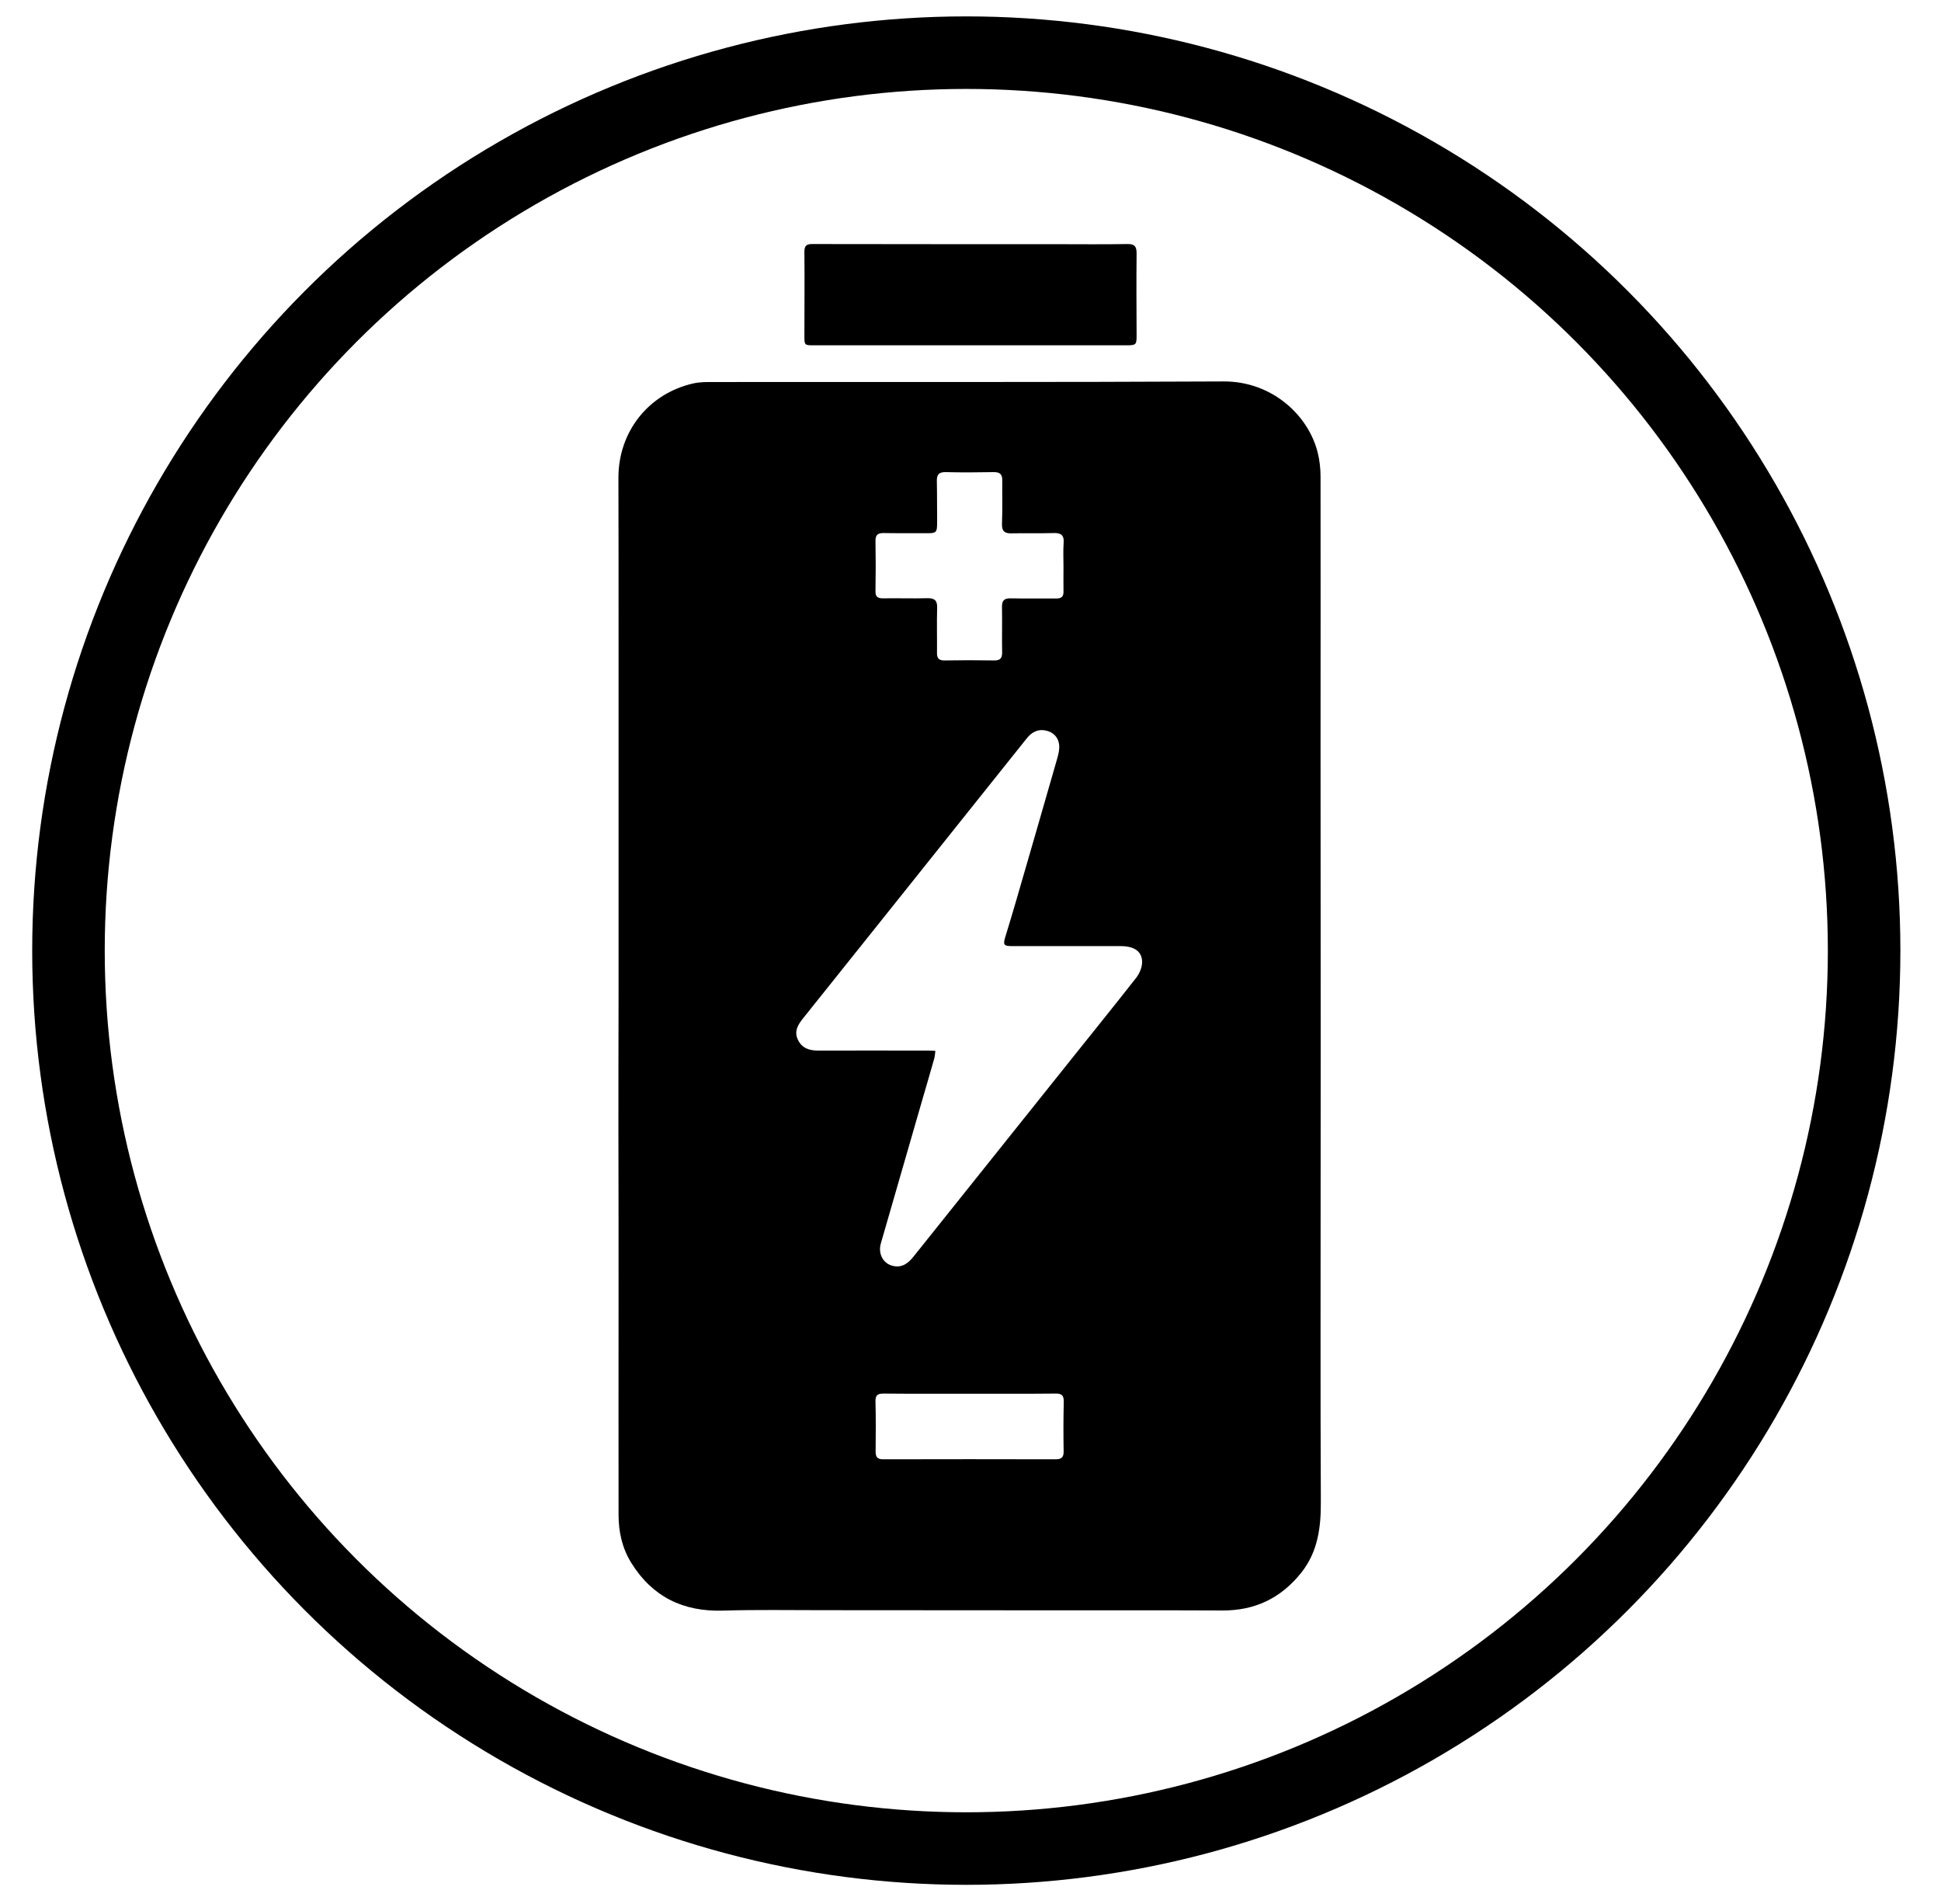
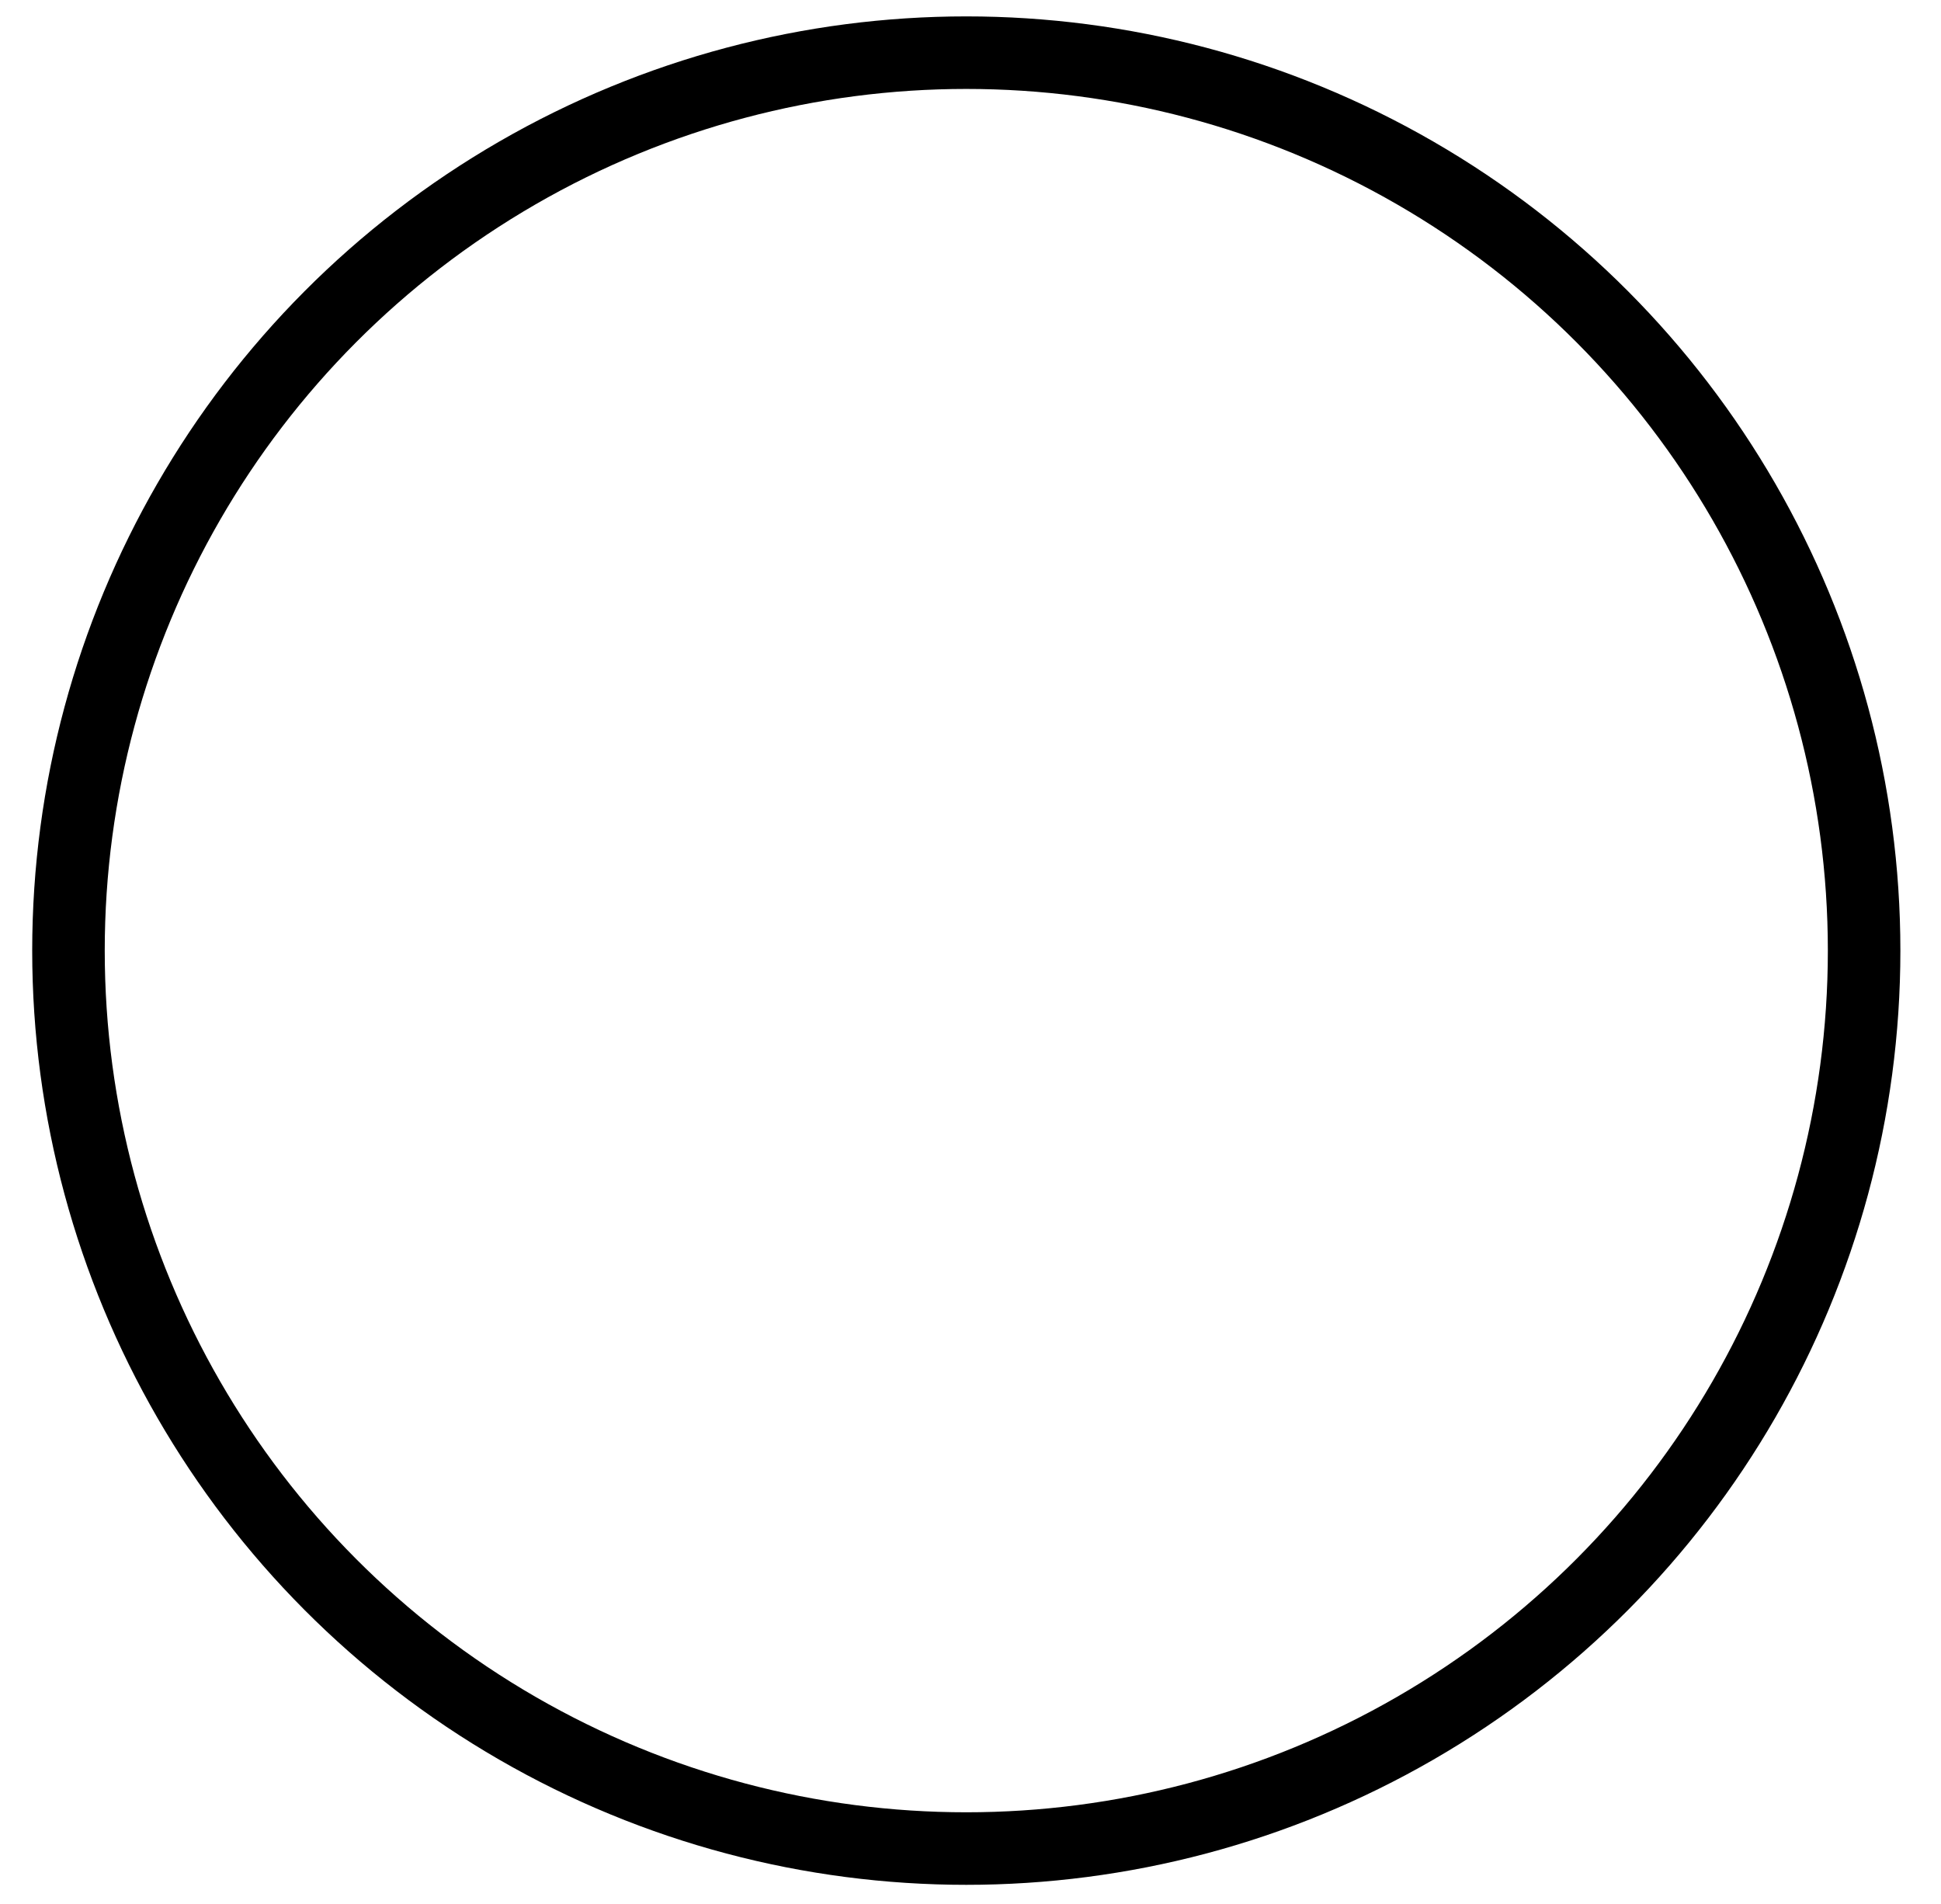
<svg xmlns="http://www.w3.org/2000/svg" version="1.2" baseProfile="tiny" id="Layer_1" x="0px" y="0px" viewBox="0 0 133.8 131.23" overflow="visible" xml:space="preserve">
-   <path d="M42.64,68.64c0-8.23,0-16.46,0-24.69c0-3.68,0-7.35-0.01-11.03c0-3.16,2.07-5.79,5.15-6.49c0.47-0.11,0.96-0.1,1.44-0.1  c11.71-0.01,23.41,0.02,35.12-0.04c3.33-0.02,5.87,2.33,6.5,4.93c0.13,0.53,0.19,1.1,0.19,1.65c0.01,6.19,0,12.37,0,18.56  c0,6.81,0.01,13.63,0.01,20.44c0,6.74-0.01,13.48-0.01,20.23c0,3.8,0,7.6,0.02,11.4c0.01,1.77-0.2,3.46-1.36,4.91  c-1.41,1.76-3.21,2.61-5.46,2.59c-3.94-0.02-7.89,0-11.83-0.01c-5.23,0-10.47-0.01-15.7-0.01c-2.29,0-4.59-0.04-6.88,0.03  c-2.73,0.08-4.84-0.95-6.29-3.27c-0.64-1.02-0.89-2.15-0.89-3.33c-0.01-4.95,0-9.9,0-14.85c0-3.8,0-7.6-0.01-11.4  C42.63,74.99,42.63,71.81,42.64,68.64C42.63,68.64,42.64,68.64,42.64,68.64z M64.48,72.43c-0.03,0.22-0.04,0.38-0.08,0.53  c-0.28,0.98-0.56,1.96-0.85,2.94c-0.94,3.26-1.89,6.53-2.83,9.8c-0.2,0.69,0.14,1.37,0.79,1.54s1.08-0.15,1.47-0.64  c3.61-4.52,7.23-9.04,10.84-13.56c1.51-1.89,3.03-3.77,4.52-5.67c0.22-0.29,0.39-0.71,0.39-1.06c0-0.74-0.55-1.1-1.48-1.1  c-2.49,0-4.98,0-7.47,0c-0.6,0-0.65-0.09-0.47-0.67c0.25-0.82,0.5-1.64,0.74-2.47c0.93-3.19,1.85-6.39,2.77-9.59  c0.11-0.37,0.23-0.78,0.19-1.15c-0.05-0.48-0.37-0.85-0.88-0.97c-0.58-0.14-1.01,0.1-1.36,0.54c-1.01,1.26-2.02,2.52-3.02,3.78  c-4.14,5.18-8.27,10.36-12.41,15.53c-0.36,0.45-0.61,0.9-0.33,1.47s0.78,0.73,1.38,0.73c2.47-0.01,4.95,0,7.42,0  C64.01,72.4,64.22,72.42,64.48,72.43z M73.31,39.05C73.32,39.05,73.32,39.05,73.31,39.05c0-0.54-0.03-1.08,0.01-1.61  c0.05-0.56-0.19-0.72-0.71-0.7c-0.95,0.03-1.9,0-2.85,0.02c-0.5,0.02-0.71-0.14-0.69-0.67c0.04-0.98,0.01-1.97,0.02-2.96  c0.01-0.44-0.16-0.6-0.61-0.59c-1.09,0.02-2.19,0.03-3.28,0c-0.49-0.01-0.63,0.18-0.62,0.63c0.02,0.91,0.01,1.83,0.02,2.74  c0,0.84-0.02,0.85-0.88,0.84c-0.93-0.01-1.86,0.01-2.8-0.01c-0.41-0.01-0.58,0.13-0.57,0.56c0.02,1.15,0.02,2.3,0,3.44  c-0.01,0.38,0.14,0.5,0.51,0.5c1.02-0.02,2.04,0.02,3.06-0.01c0.51-0.01,0.7,0.16,0.68,0.68c-0.03,1.02,0,2.04-0.01,3.07  c-0.01,0.38,0.12,0.55,0.53,0.54c1.13-0.02,2.26-0.02,3.39,0c0.42,0.01,0.58-0.14,0.57-0.56c-0.02-1.04,0.01-2.08-0.01-3.12  c-0.01-0.43,0.14-0.61,0.59-0.6c1.04,0.02,2.08,0,3.12,0.01c0.39,0.01,0.55-0.12,0.53-0.53C73.3,40.16,73.31,39.61,73.31,39.05z   M66.83,96.06c-1.97,0-3.94,0.01-5.91-0.01c-0.4,0-0.58,0.09-0.57,0.54c0.03,1.15,0.02,2.29,0.01,3.44c0,0.38,0.1,0.55,0.52,0.55  c3.96-0.01,7.92-0.01,11.88,0c0.42,0,0.57-0.14,0.56-0.56c-0.02-1.13-0.02-2.26,0.01-3.39c0.01-0.45-0.14-0.59-0.58-0.58  C70.78,96.07,68.81,96.06,66.83,96.06z" />
-   <path d="M66.83,23.8c-3.56,0-7.13,0-10.69,0c-0.7,0-0.69,0-0.69-0.68c0-1.92,0.02-3.84,0-5.75c0-0.43,0.13-0.55,0.55-0.55  c5.59,0.01,11.18,0.01,16.77,0.01c1.65,0,3.3,0.02,4.94-0.01c0.51-0.01,0.64,0.17,0.64,0.65c-0.02,1.88-0.01,3.76,0,5.64  c0,0.65-0.03,0.69-0.71,0.69C74.04,23.8,70.44,23.8,66.83,23.8z" />
  <circle fill="none" stroke="#000000" stroke-width="5" stroke-miterlimit="10" cx="66.61" cy="65.52" r="61.89" />
</svg>